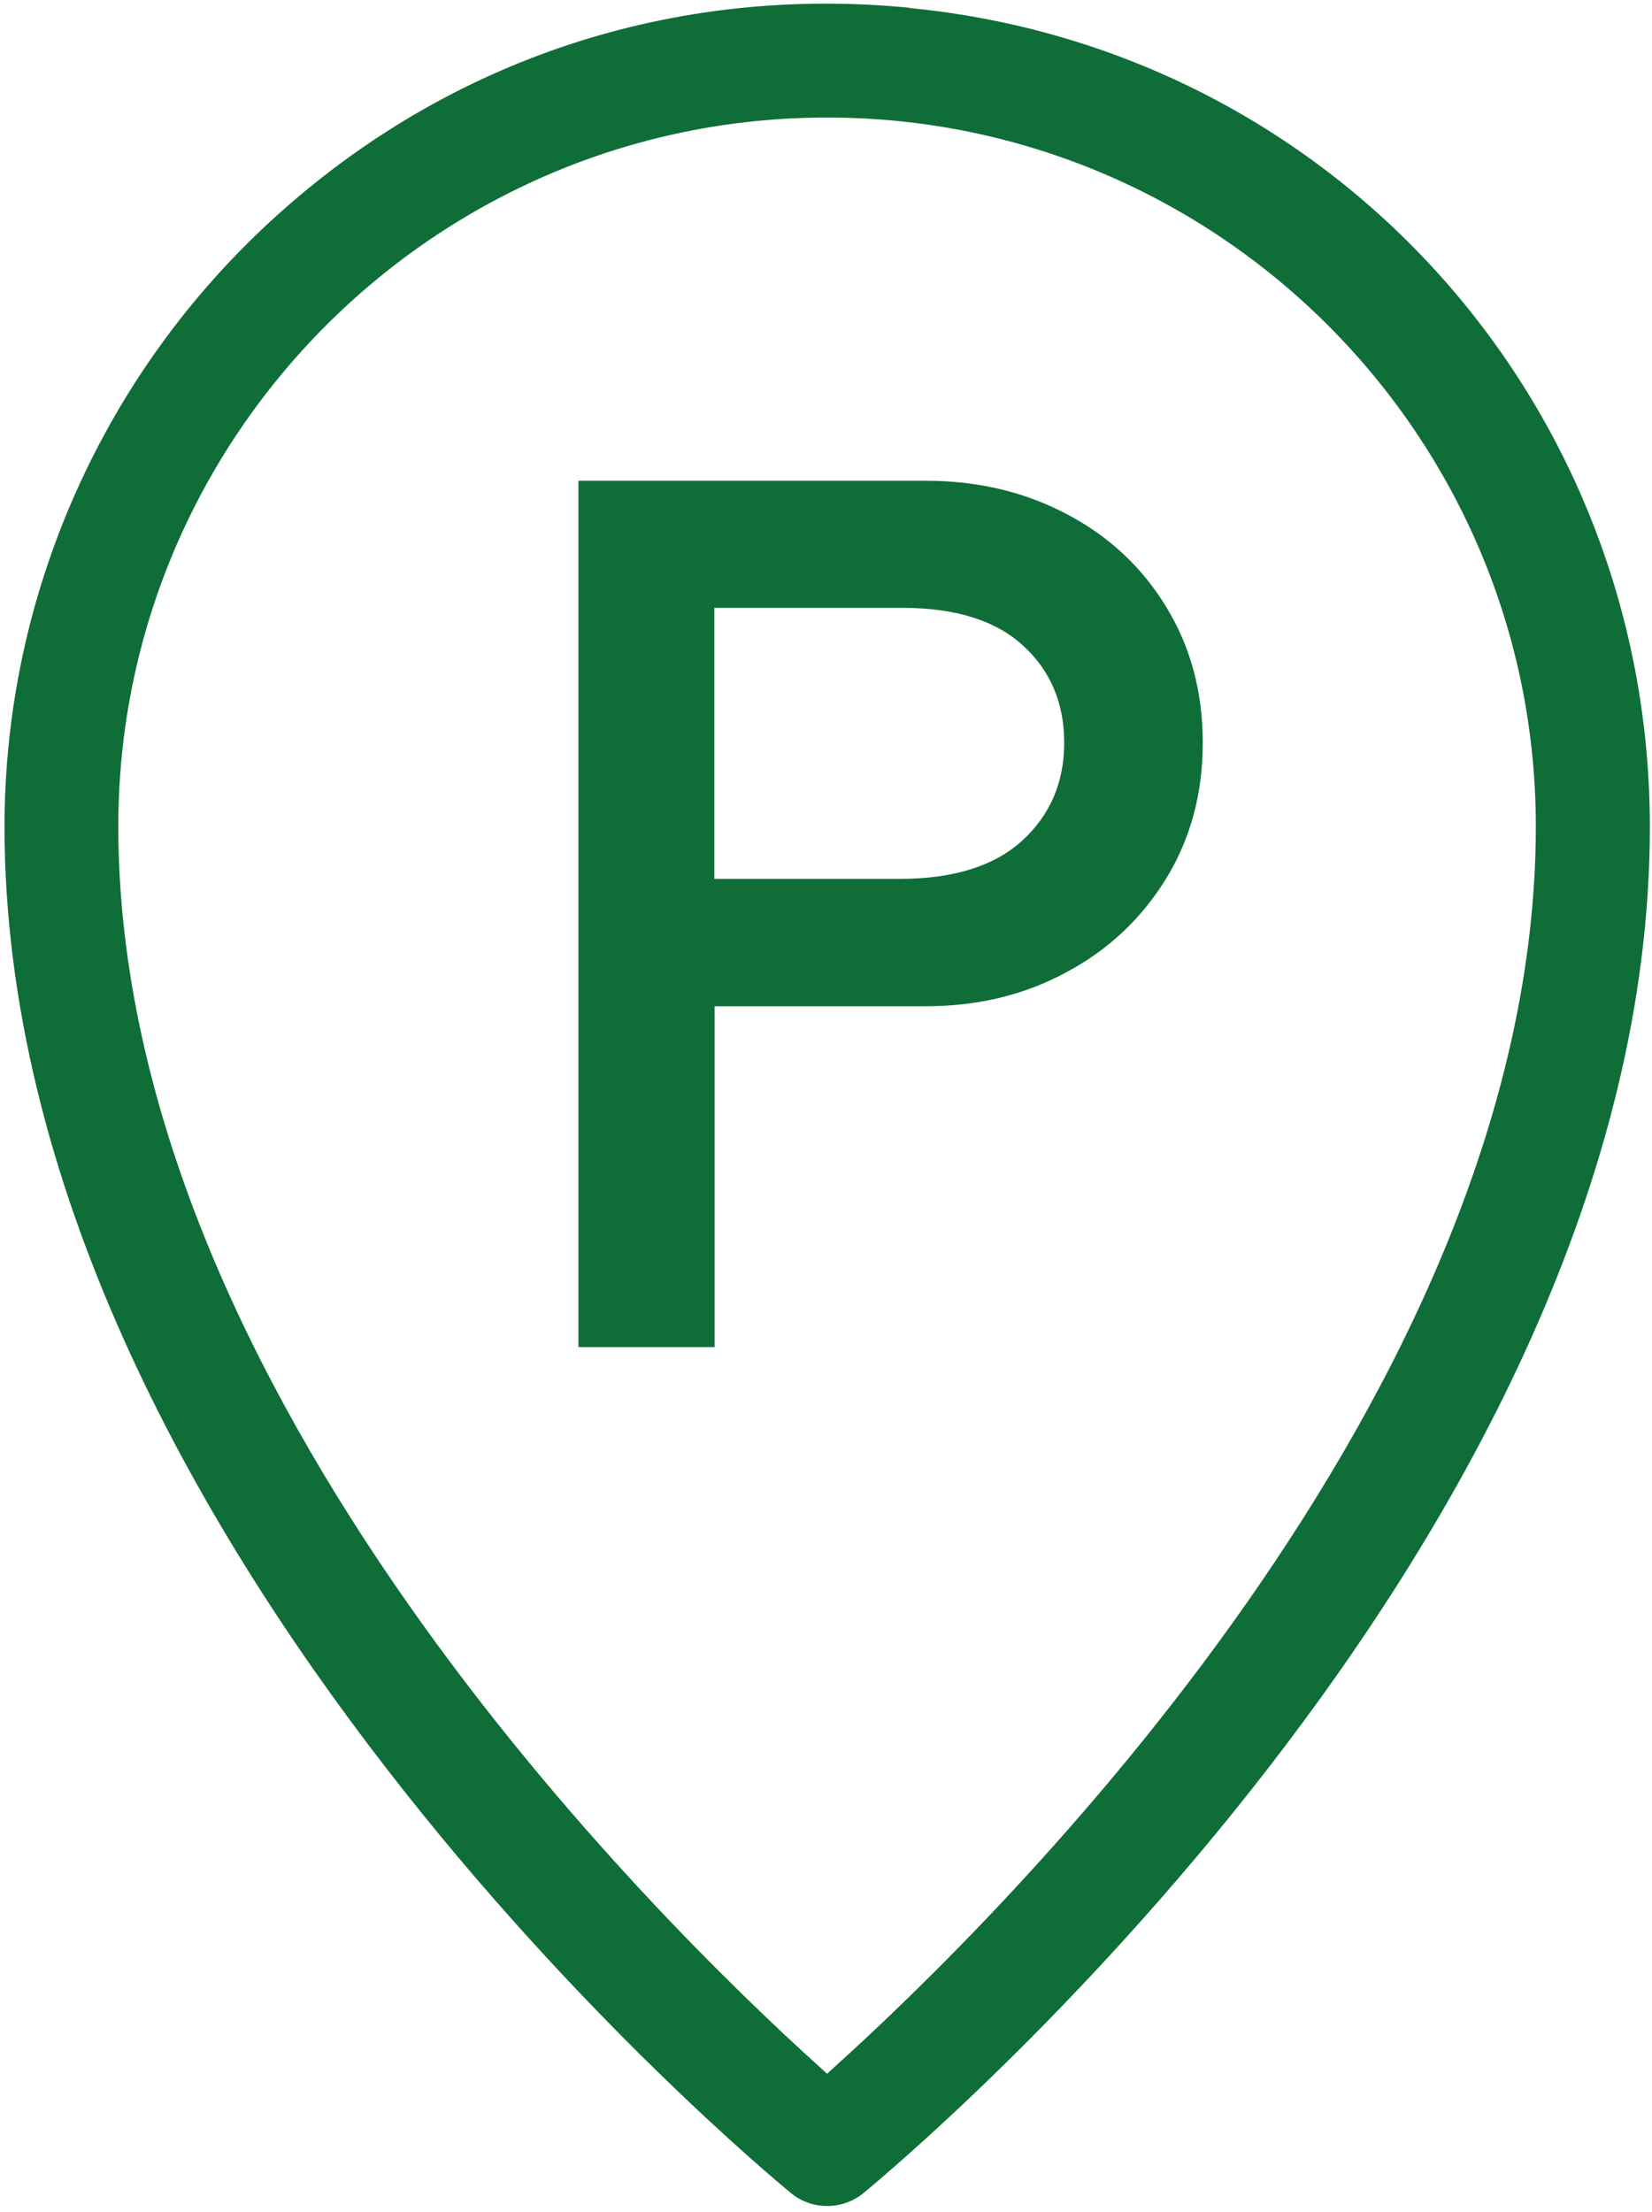
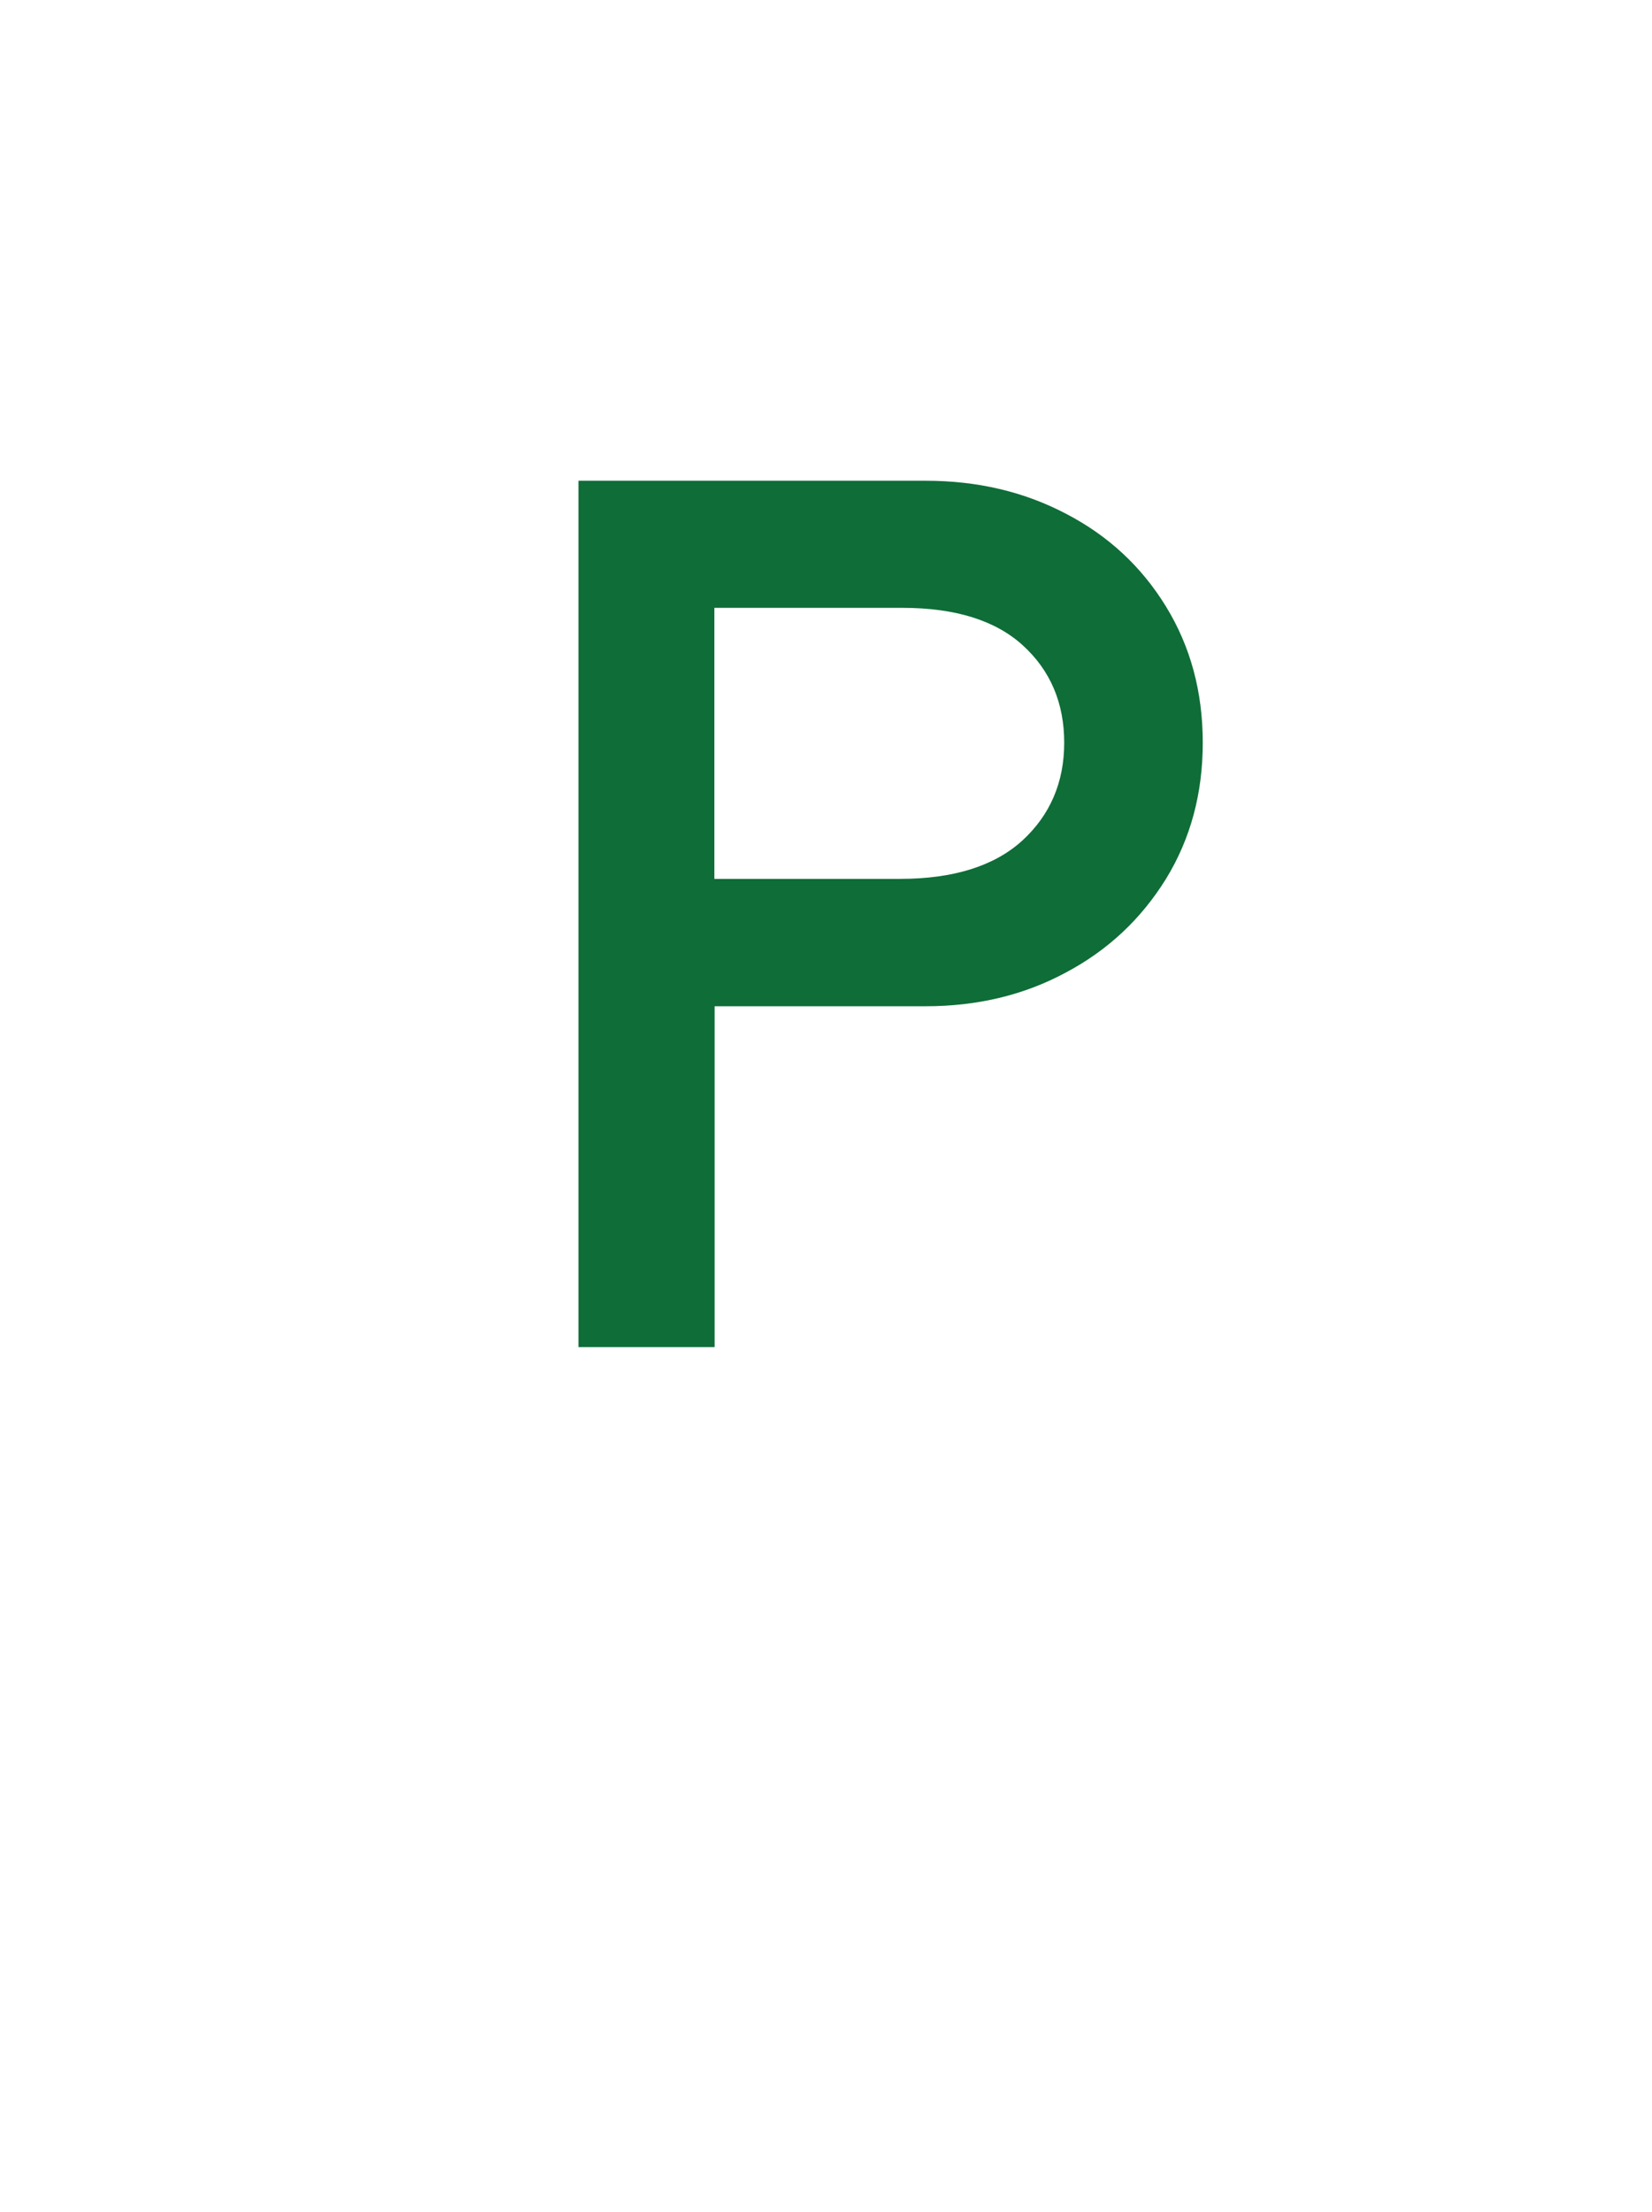
<svg xmlns="http://www.w3.org/2000/svg" width="62" height="83" viewBox="0 0 62 83" fill="none">
-   <path d="M34.12 0.29C25.29 -0.57 16.85 2.22 10.32 8.15C3.87 14 0.17 22.33 0.17 31.01C0.17 57.8 28.48 81.3 29.69 82.3C30.47 82.94 31.61 82.94 32.4 82.3C33.6 81.31 61.9 57.82 61.92 31.04C61.92 15.06 49.98 1.84 34.13 0.3L34.12 0.29ZM31.29 77.59L31.04 77.82L30.79 77.59C24.61 72.02 4.44 52.21 4.44 31.01C4.44 16.34 16.37 4.41 31.04 4.41C45.71 4.41 57.64 16.34 57.64 31.01C57.64 52.21 37.47 72.02 31.29 77.59Z" fill="#0F6D38" />
  <path d="M40.01 19.28C38.43 18.45 36.68 18.04 34.74 18.04H21.71V50.55H26.82V37.76H34.74C36.68 37.76 38.44 37.34 40.01 36.49C41.59 35.65 42.83 34.48 43.76 32.98C44.68 31.48 45.14 29.78 45.14 27.87C45.14 25.96 44.68 24.26 43.76 22.76C42.84 21.26 41.59 20.1 40.01 19.28ZM38.36 31.55C37.31 32.5 35.78 32.98 33.78 32.98H26.81V22.81H33.88C35.85 22.81 37.36 23.28 38.39 24.22C39.42 25.16 39.94 26.38 39.94 27.87C39.94 29.36 39.41 30.59 38.36 31.55Z" fill="#0F6D38" />
</svg>